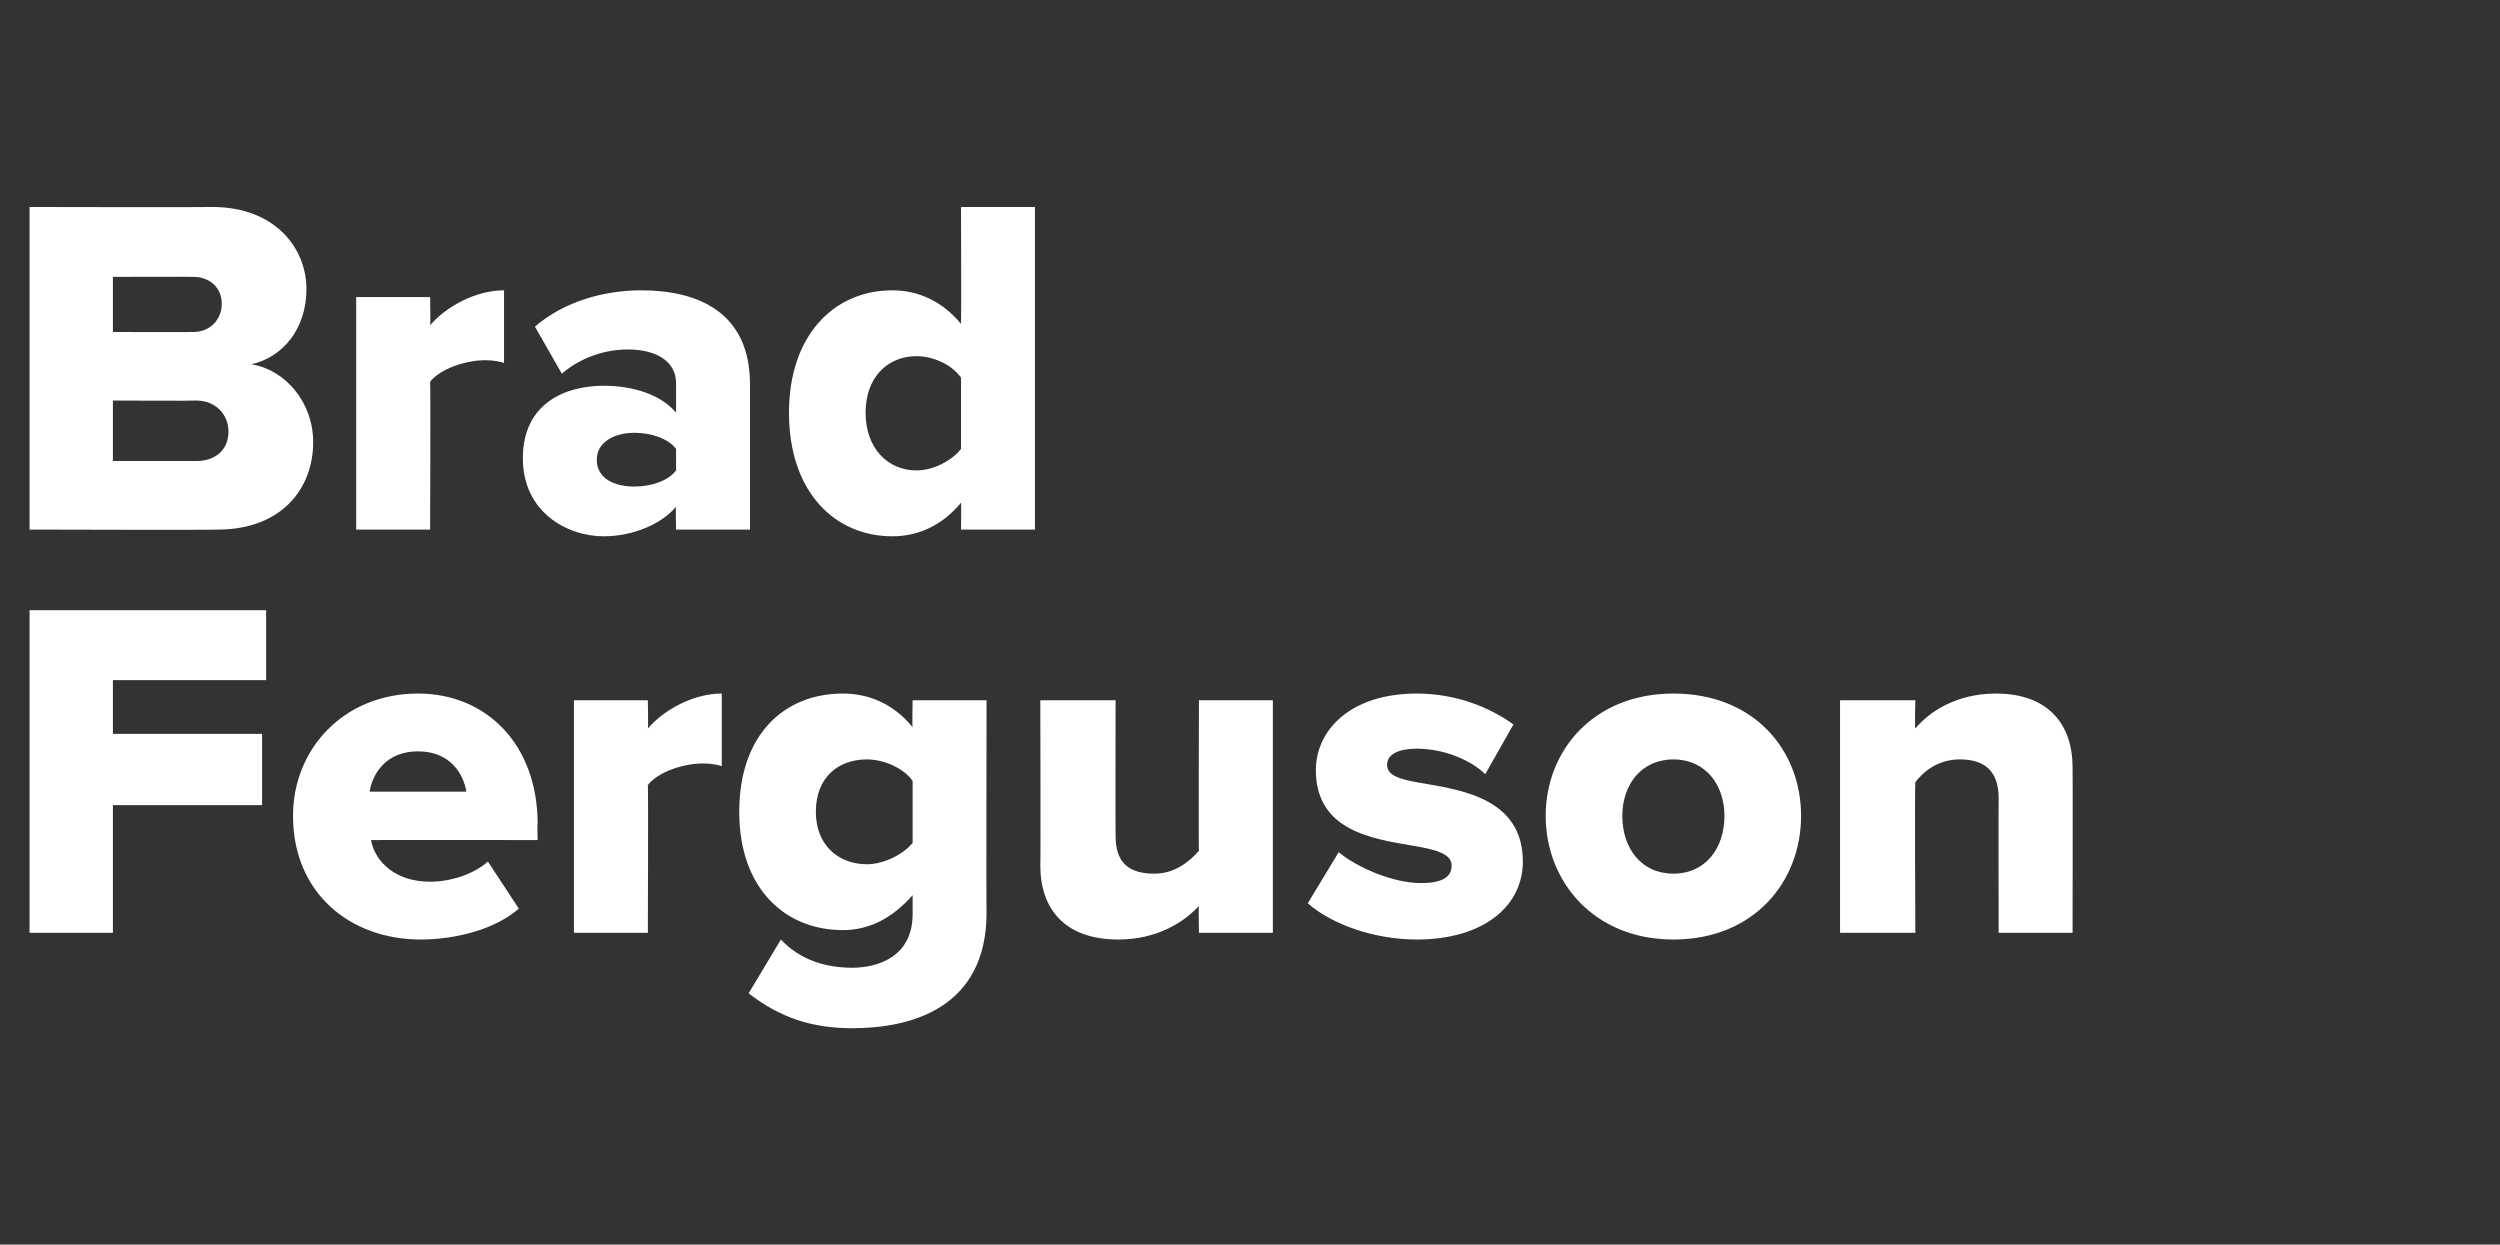
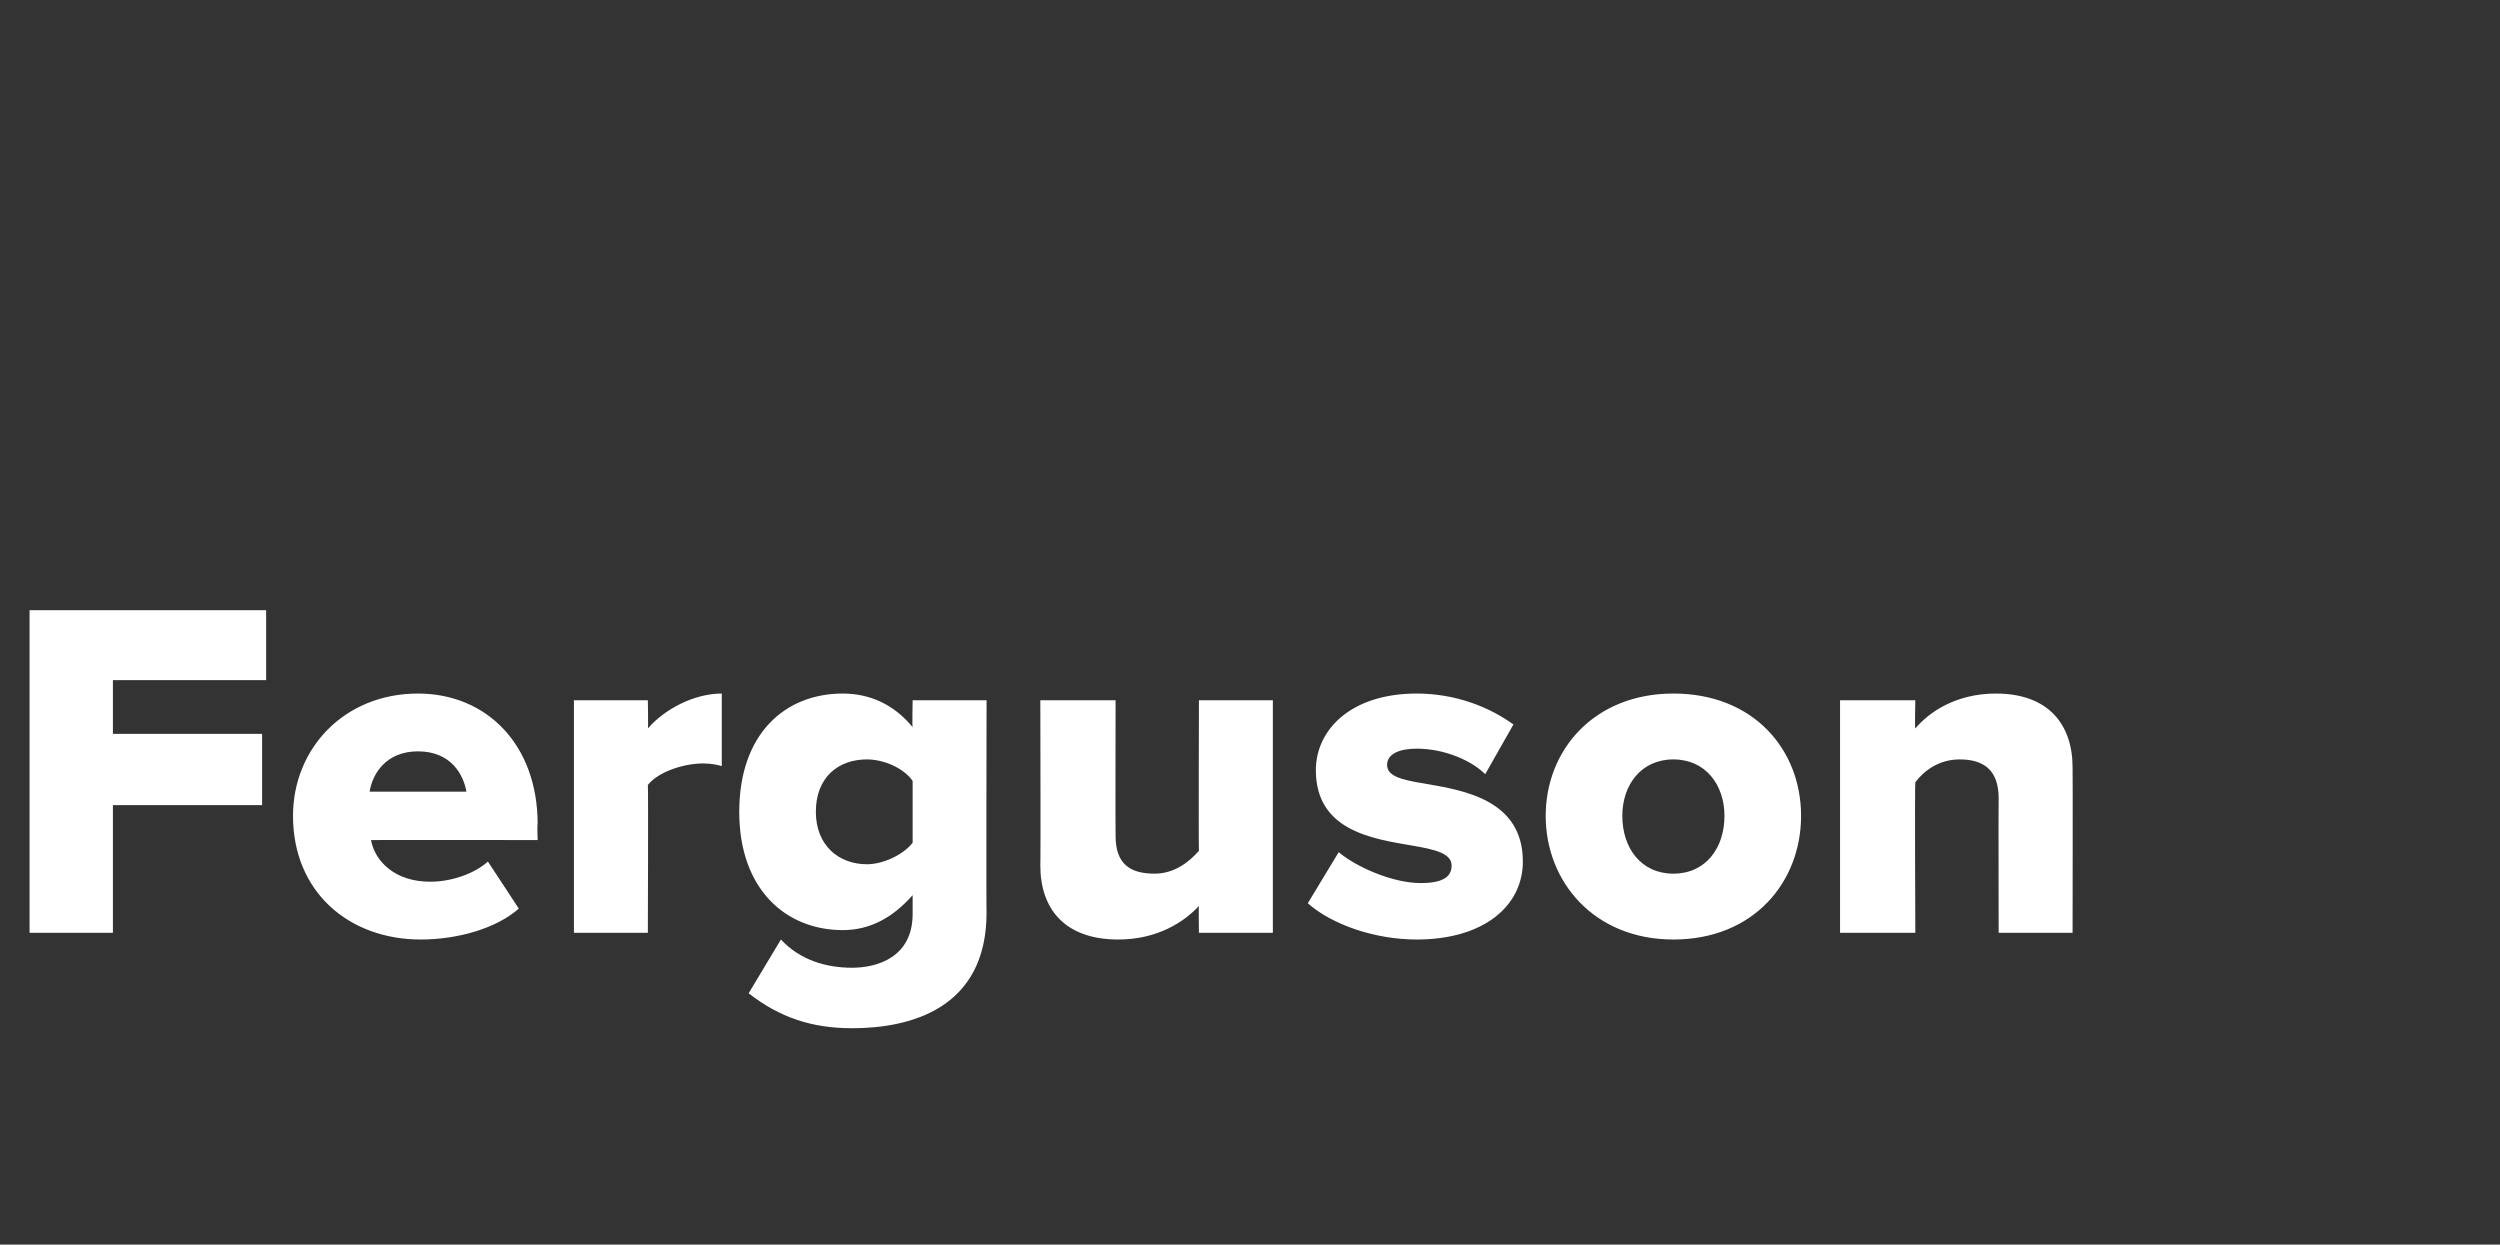
<svg xmlns="http://www.w3.org/2000/svg" version="1.1" width="186px" height="92.6px" viewBox="0 -11 186 92.6" style="top:-11px">
  <rect x="0" y="-11" width="186" height="92.6" fill="#333333" stroke="none" />
  <desc>Brad Ferguson</desc>
  <defs />
  <g id="Polygon65687">
    <path d="M 2.2 58.4 L 2.2 34.4 L 19.8 34.4 L 19.8 39.6 L 8.4 39.6 L 8.4 43.6 L 19.5 43.6 L 19.5 48.9 L 8.4 48.9 L 8.4 58.4 L 2.2 58.4 Z M 31.1 40.6 C 36.2 40.6 40 44.4 40 50.3 C 39.96 50.3 40 51.5 40 51.5 C 40 51.5 27.58 51.49 27.6 51.5 C 27.9 53.1 29.4 54.6 32 54.6 C 33.6 54.6 35.3 54 36.3 53.1 C 36.3 53.1 38.6 56.6 38.6 56.6 C 36.9 58.1 34 58.9 31.3 58.9 C 26 58.9 21.8 55.4 21.8 49.7 C 21.8 44.7 25.6 40.6 31.1 40.6 Z M 27.5 47.9 C 27.5 47.9 34.7 47.9 34.7 47.9 C 34.5 46.7 33.6 44.9 31.1 44.9 C 28.7 44.9 27.7 46.6 27.5 47.9 Z M 42.7 58.4 L 42.7 41.1 L 48.2 41.1 C 48.2 41.1 48.24 43.25 48.2 43.2 C 49.4 41.8 51.6 40.6 53.7 40.6 C 53.7 40.6 53.7 46 53.7 46 C 53.4 45.9 52.9 45.8 52.3 45.8 C 50.9 45.8 49 46.4 48.2 47.4 C 48.24 47.42 48.2 58.4 48.2 58.4 L 42.7 58.4 Z M 58.1 58.9 C 59.5 60.4 61.4 61 63.4 61 C 65.3 61 67.9 60.2 67.9 57 C 67.9 57 67.9 55.6 67.9 55.6 C 66.4 57.3 64.7 58.2 62.7 58.2 C 58.5 58.2 55 55.2 55 49.4 C 55 43.6 58.4 40.6 62.7 40.6 C 64.7 40.6 66.5 41.4 67.9 43.1 C 67.86 43.1 67.9 41.1 67.9 41.1 L 73.4 41.1 C 73.4 41.1 73.37 56.89 73.4 56.9 C 73.4 64 67.8 65.5 63.4 65.5 C 60.4 65.5 58 64.7 55.7 62.9 C 55.7 62.9 58.1 58.9 58.1 58.9 Z M 67.9 47.1 C 67.2 46.1 65.7 45.5 64.5 45.5 C 62.4 45.5 60.7 46.8 60.7 49.4 C 60.7 51.9 62.4 53.3 64.5 53.3 C 65.7 53.3 67.2 52.6 67.9 51.7 C 67.9 51.7 67.9 47.1 67.9 47.1 Z M 89.2 58.4 C 89.2 58.4 89.17 56.35 89.2 56.4 C 88.1 57.6 86.1 58.9 83.2 58.9 C 79.2 58.9 77.4 56.6 77.4 53.4 C 77.43 53.44 77.4 41.1 77.4 41.1 L 83 41.1 C 83 41.1 82.98 51.17 83 51.2 C 83 53.3 84.1 54 85.9 54 C 87.4 54 88.5 53.1 89.2 52.3 C 89.17 52.28 89.2 41.1 89.2 41.1 L 94.7 41.1 L 94.7 58.4 L 89.2 58.4 Z M 99.6 52.4 C 100.9 53.5 103.6 54.7 105.7 54.7 C 107.4 54.7 108 54.2 108 53.4 C 108 52.5 106.8 52.2 105 51.9 C 102.1 51.4 97.9 50.8 97.9 46.3 C 97.9 43.3 100.5 40.6 105.4 40.6 C 108.3 40.6 110.8 41.6 112.6 42.9 C 112.6 42.9 110.5 46.6 110.5 46.6 C 109.5 45.6 107.5 44.7 105.4 44.7 C 104.1 44.7 103.2 45.1 103.2 45.9 C 103.2 46.7 104.1 47 106 47.3 C 108.9 47.8 113.3 48.5 113.3 53.1 C 113.3 56.4 110.4 58.9 105.4 58.9 C 102.3 58.9 99.1 57.8 97.3 56.2 C 97.3 56.2 99.6 52.4 99.6 52.4 Z M 115 49.7 C 115 44.8 118.6 40.6 124.5 40.6 C 130.5 40.6 134 44.8 134 49.7 C 134 54.6 130.5 58.9 124.5 58.9 C 118.6 58.9 115 54.6 115 49.7 Z M 128.3 49.7 C 128.3 47.4 126.9 45.5 124.5 45.5 C 122.1 45.5 120.7 47.4 120.7 49.7 C 120.7 52.1 122.1 54 124.5 54 C 126.9 54 128.3 52.1 128.3 49.7 Z M 148.7 58.4 C 148.7 58.4 148.68 48.4 148.7 48.4 C 148.7 46.3 147.6 45.5 145.8 45.5 C 144.2 45.5 143.1 46.4 142.5 47.2 C 142.45 47.21 142.5 58.4 142.5 58.4 L 136.9 58.4 L 136.9 41.1 L 142.5 41.1 C 142.5 41.1 142.45 43.18 142.5 43.2 C 143.5 42 145.5 40.6 148.5 40.6 C 152.4 40.6 154.2 42.9 154.2 46.1 C 154.22 46.13 154.2 58.4 154.2 58.4 L 148.7 58.4 Z " stroke="none" fill="#fff" />
  </g>
  <g id="Polygon65686">
-     <path d="M 2.2 28.4 L 2.2 4.4 C 2.2 4.4 15.77 4.43 15.8 4.4 C 20.5 4.4 22.8 7.5 22.8 10.5 C 22.8 13.5 21 15.6 18.7 16.1 C 21.2 16.5 23.3 18.9 23.3 21.9 C 23.3 25.4 20.9 28.4 16.2 28.4 C 16.2 28.44 2.2 28.4 2.2 28.4 Z M 8.4 13.7 C 8.4 13.7 14.36 13.72 14.4 13.7 C 15.6 13.7 16.5 12.8 16.5 11.6 C 16.5 10.4 15.6 9.6 14.4 9.6 C 14.36 9.58 8.4 9.6 8.4 9.6 L 8.4 13.7 Z M 8.4 23.3 C 8.4 23.3 14.58 23.29 14.6 23.3 C 16.1 23.3 17 22.4 17 21.1 C 17 19.9 16.1 18.8 14.6 18.8 C 14.58 18.83 8.4 18.8 8.4 18.8 L 8.4 23.3 Z M 26.5 28.4 L 26.5 11.1 L 32 11.1 C 32 11.1 32.04 13.25 32 13.2 C 33.2 11.8 35.4 10.6 37.5 10.6 C 37.5 10.6 37.5 16 37.5 16 C 37.2 15.9 36.7 15.8 36.1 15.8 C 34.7 15.8 32.8 16.4 32 17.4 C 32.04 17.42 32 28.4 32 28.4 L 26.5 28.4 Z M 50.3 28.4 C 50.3 28.4 50.26 26.71 50.3 26.7 C 49.2 28 47.1 28.9 44.9 28.9 C 42.2 28.9 38.9 27.1 38.9 23.1 C 38.9 18.9 42.2 17.7 44.9 17.7 C 47.2 17.7 49.2 18.4 50.3 19.7 C 50.3 19.7 50.3 17.5 50.3 17.5 C 50.3 16 49 15 46.7 15 C 45 15 43.2 15.6 41.8 16.8 C 41.8 16.8 39.8 13.3 39.8 13.3 C 42 11.4 45 10.6 47.7 10.6 C 51.9 10.6 55.8 12.2 55.8 17.6 C 55.8 17.57 55.8 28.4 55.8 28.4 L 50.3 28.4 Z M 50.3 22.4 C 49.7 21.6 48.4 21.2 47.2 21.2 C 45.7 21.2 44.4 21.9 44.4 23.2 C 44.4 24.6 45.7 25.2 47.2 25.2 C 48.4 25.2 49.7 24.8 50.3 24 C 50.3 24 50.3 22.4 50.3 22.4 Z M 71.5 28.4 C 71.5 28.4 71.53 26.42 71.5 26.4 C 70.1 28.1 68.3 28.9 66.4 28.9 C 62.1 28.9 58.7 25.6 58.7 19.7 C 58.7 14 62 10.6 66.4 10.6 C 68.3 10.6 70.1 11.4 71.5 13.1 C 71.53 13.1 71.5 4.4 71.5 4.4 L 77 4.4 L 77 28.4 L 71.5 28.4 Z M 71.5 17.1 C 70.8 16.1 69.4 15.5 68.2 15.5 C 66 15.5 64.4 17.1 64.4 19.7 C 64.4 22.3 66 24 68.2 24 C 69.4 24 70.8 23.3 71.5 22.4 C 71.5 22.4 71.5 17.1 71.5 17.1 Z " stroke="none" fill="#fff" />
-   </g>
+     </g>
</svg>